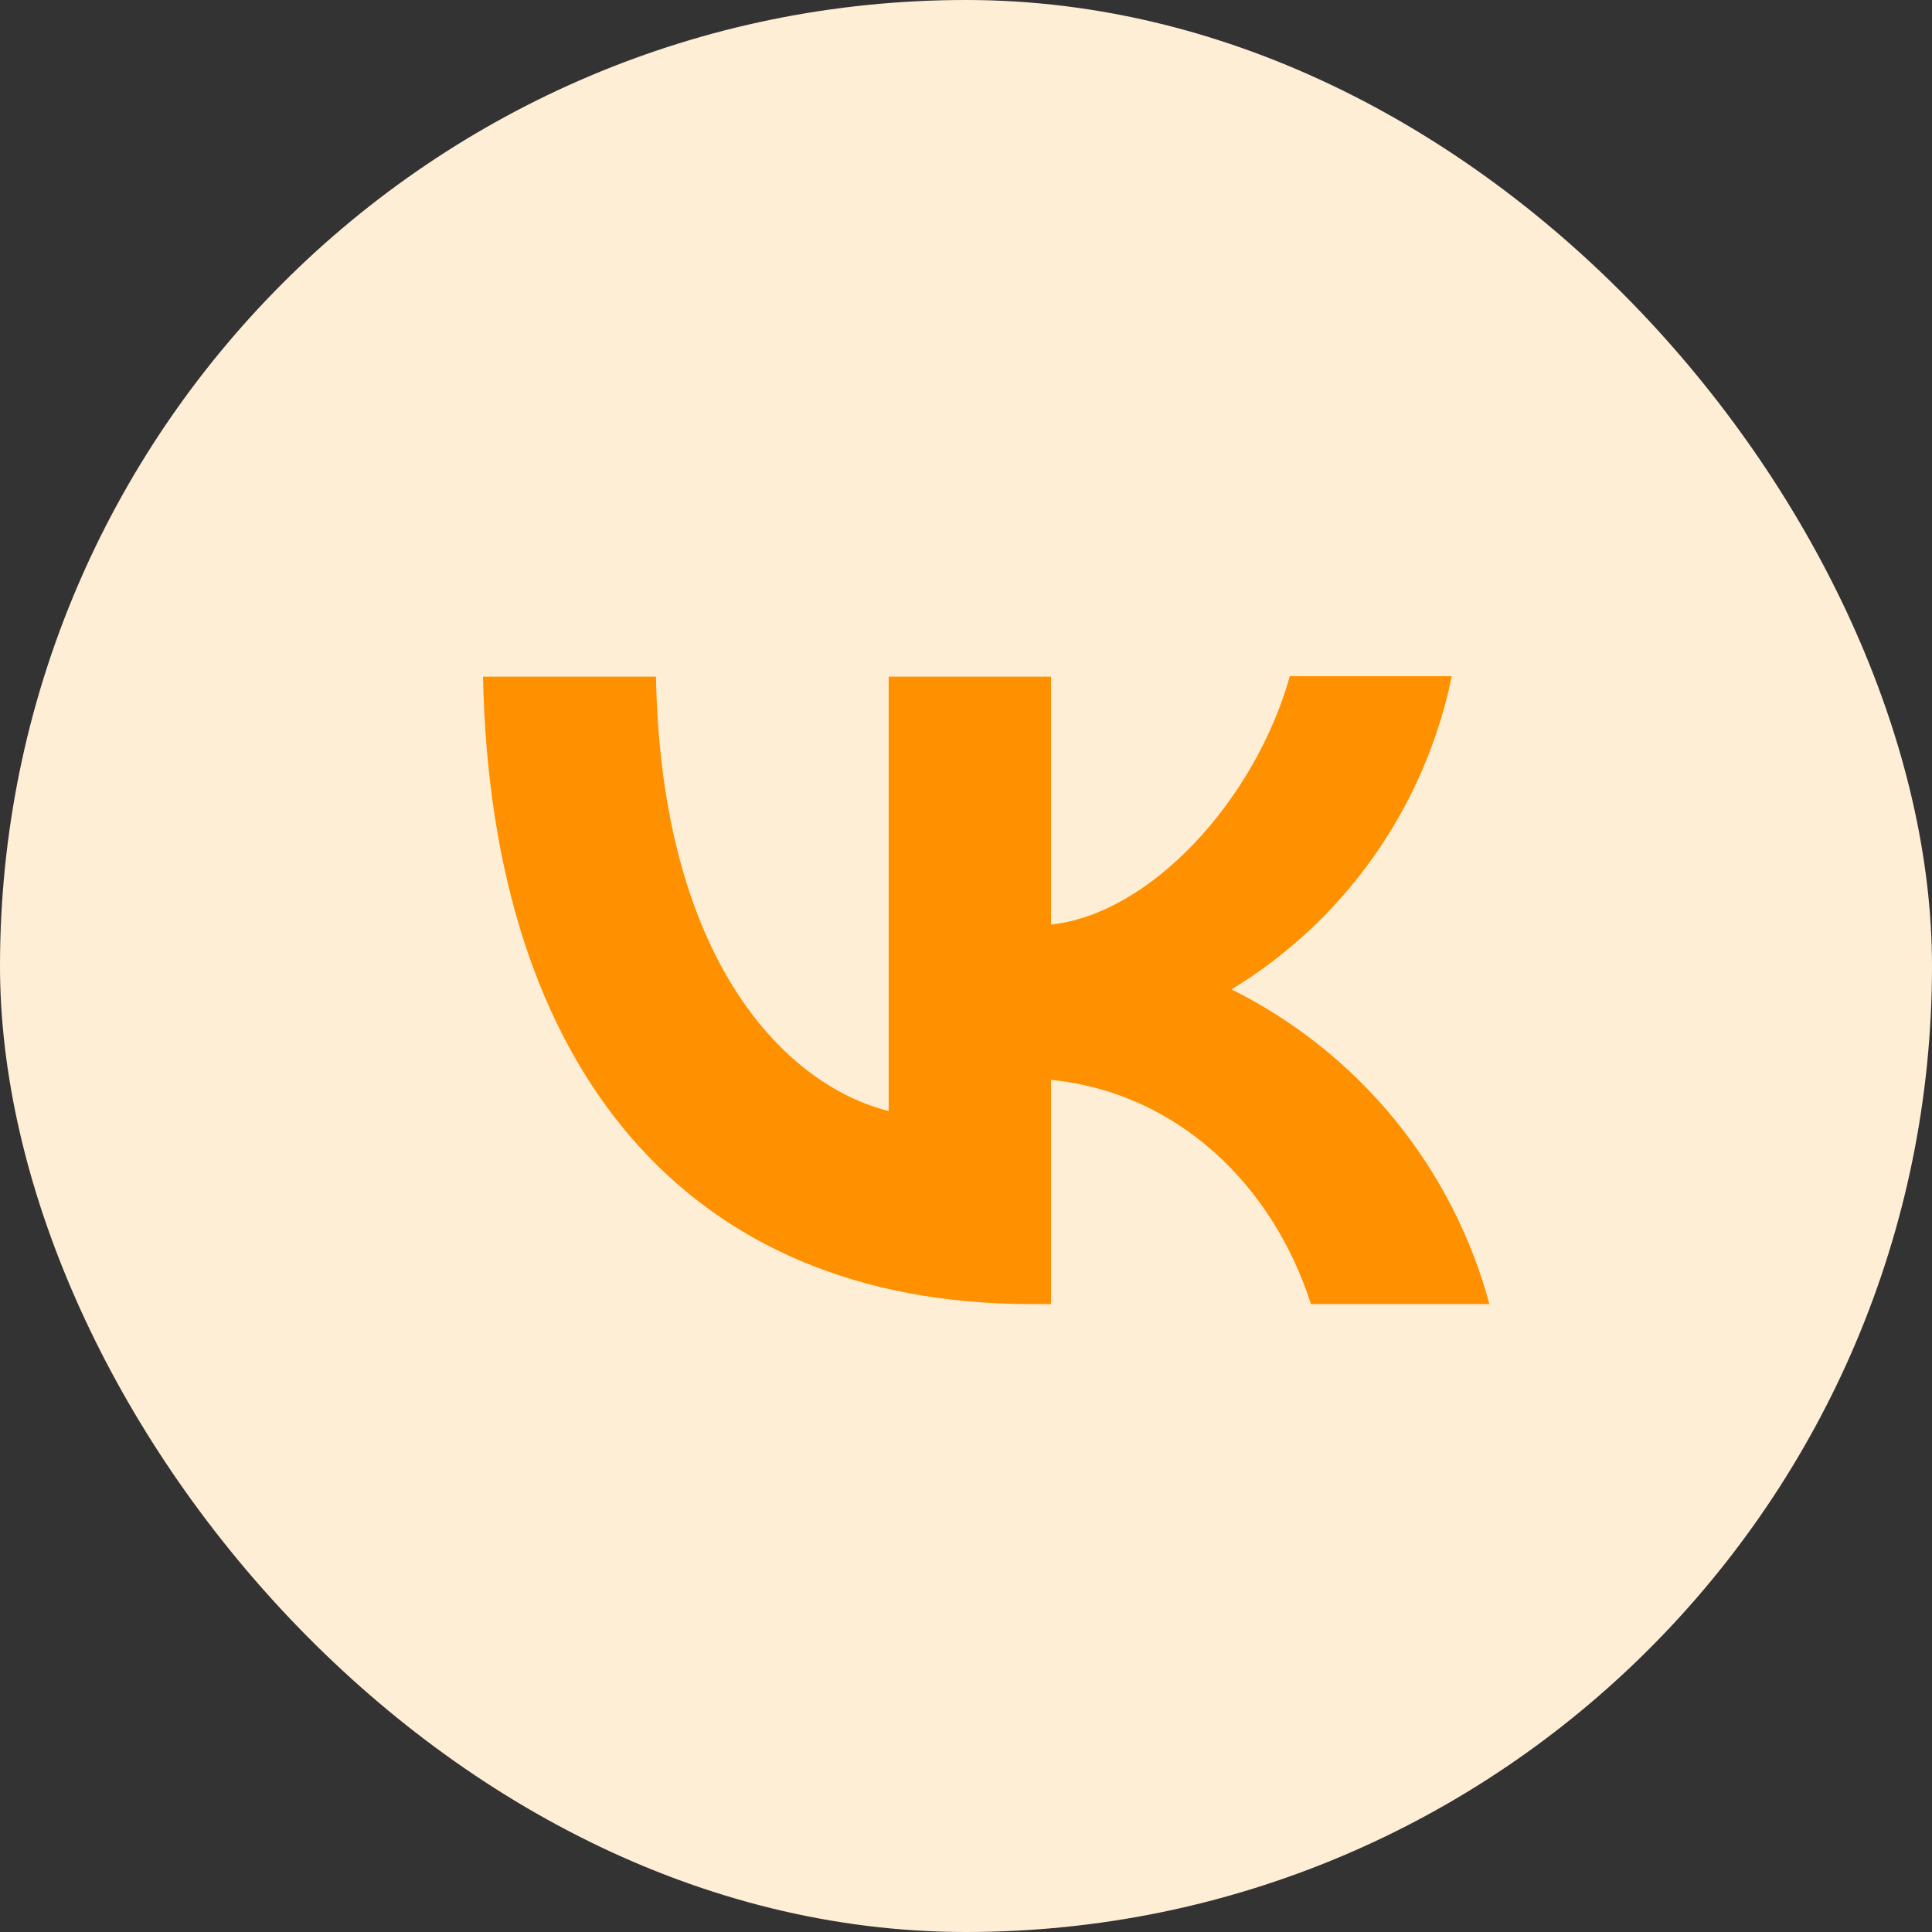
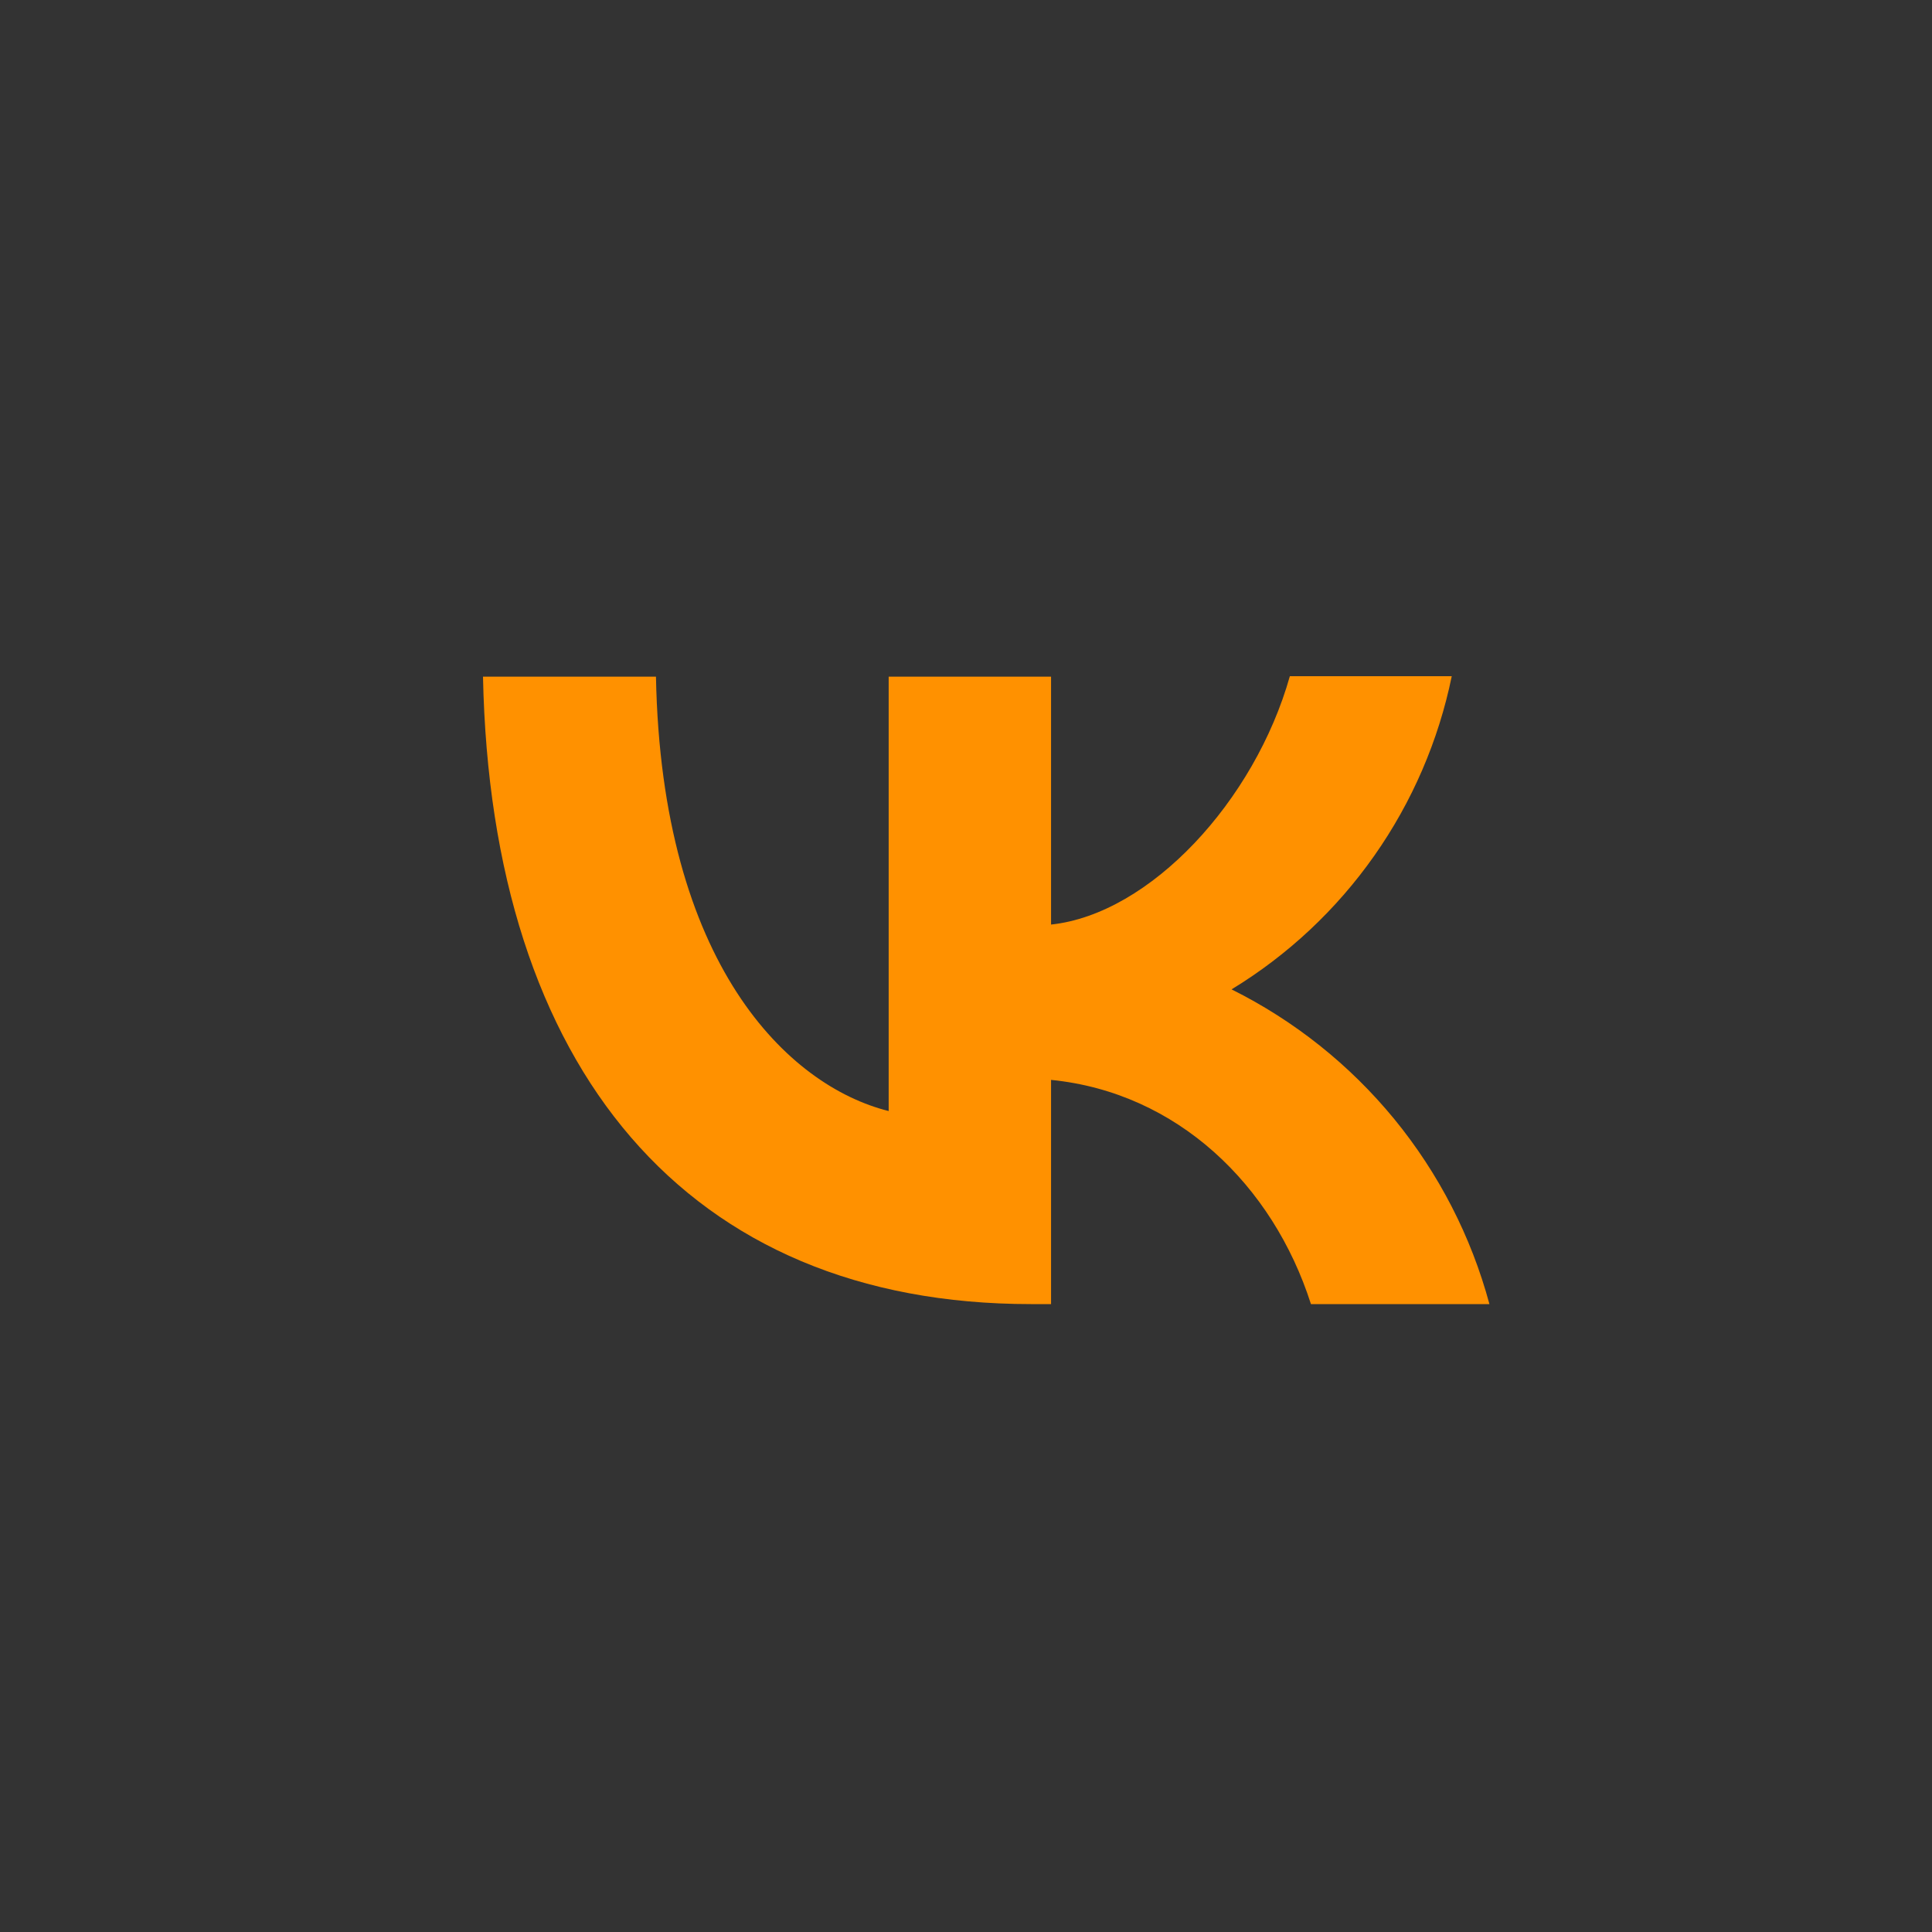
<svg xmlns="http://www.w3.org/2000/svg" width="40" height="40" viewBox="0 0 40 40" fill="none">
  <rect x="0" y="0" width="40" height="40" fill="#333333" stroke="none" />
-   <rect width="40" height="40" rx="20" fill="#FFEED6" />
-   <path d="M10 14.01C10.166 22.129 14.226 27 21.345 27H21.761V22.358C24.374 22.618 26.352 24.533 27.142 27H30.837C30.459 25.598 29.787 24.293 28.867 23.169C27.946 22.046 26.798 21.131 25.498 20.484C26.663 19.775 27.669 18.833 28.453 17.717C29.237 16.602 29.783 15.336 30.057 14H26.705C25.977 16.581 23.812 18.923 21.761 19.142V14.01H18.399V23.003C16.318 22.483 13.695 19.964 13.581 14.01H10Z" fill="#FF9100" />
+   <path d="M10 14.01C10.166 22.129 14.226 27 21.345 27H21.761V22.358C24.374 22.618 26.352 24.533 27.142 27H30.837C30.459 25.598 29.787 24.293 28.867 23.169C27.946 22.046 26.798 21.131 25.498 20.484C26.663 19.775 27.669 18.833 28.453 17.717C29.237 16.602 29.783 15.336 30.057 14H26.705C25.977 16.581 23.812 18.923 21.761 19.142V14.01H18.399V23.003C16.318 22.483 13.695 19.964 13.581 14.01Z" fill="#FF9100" />
</svg>